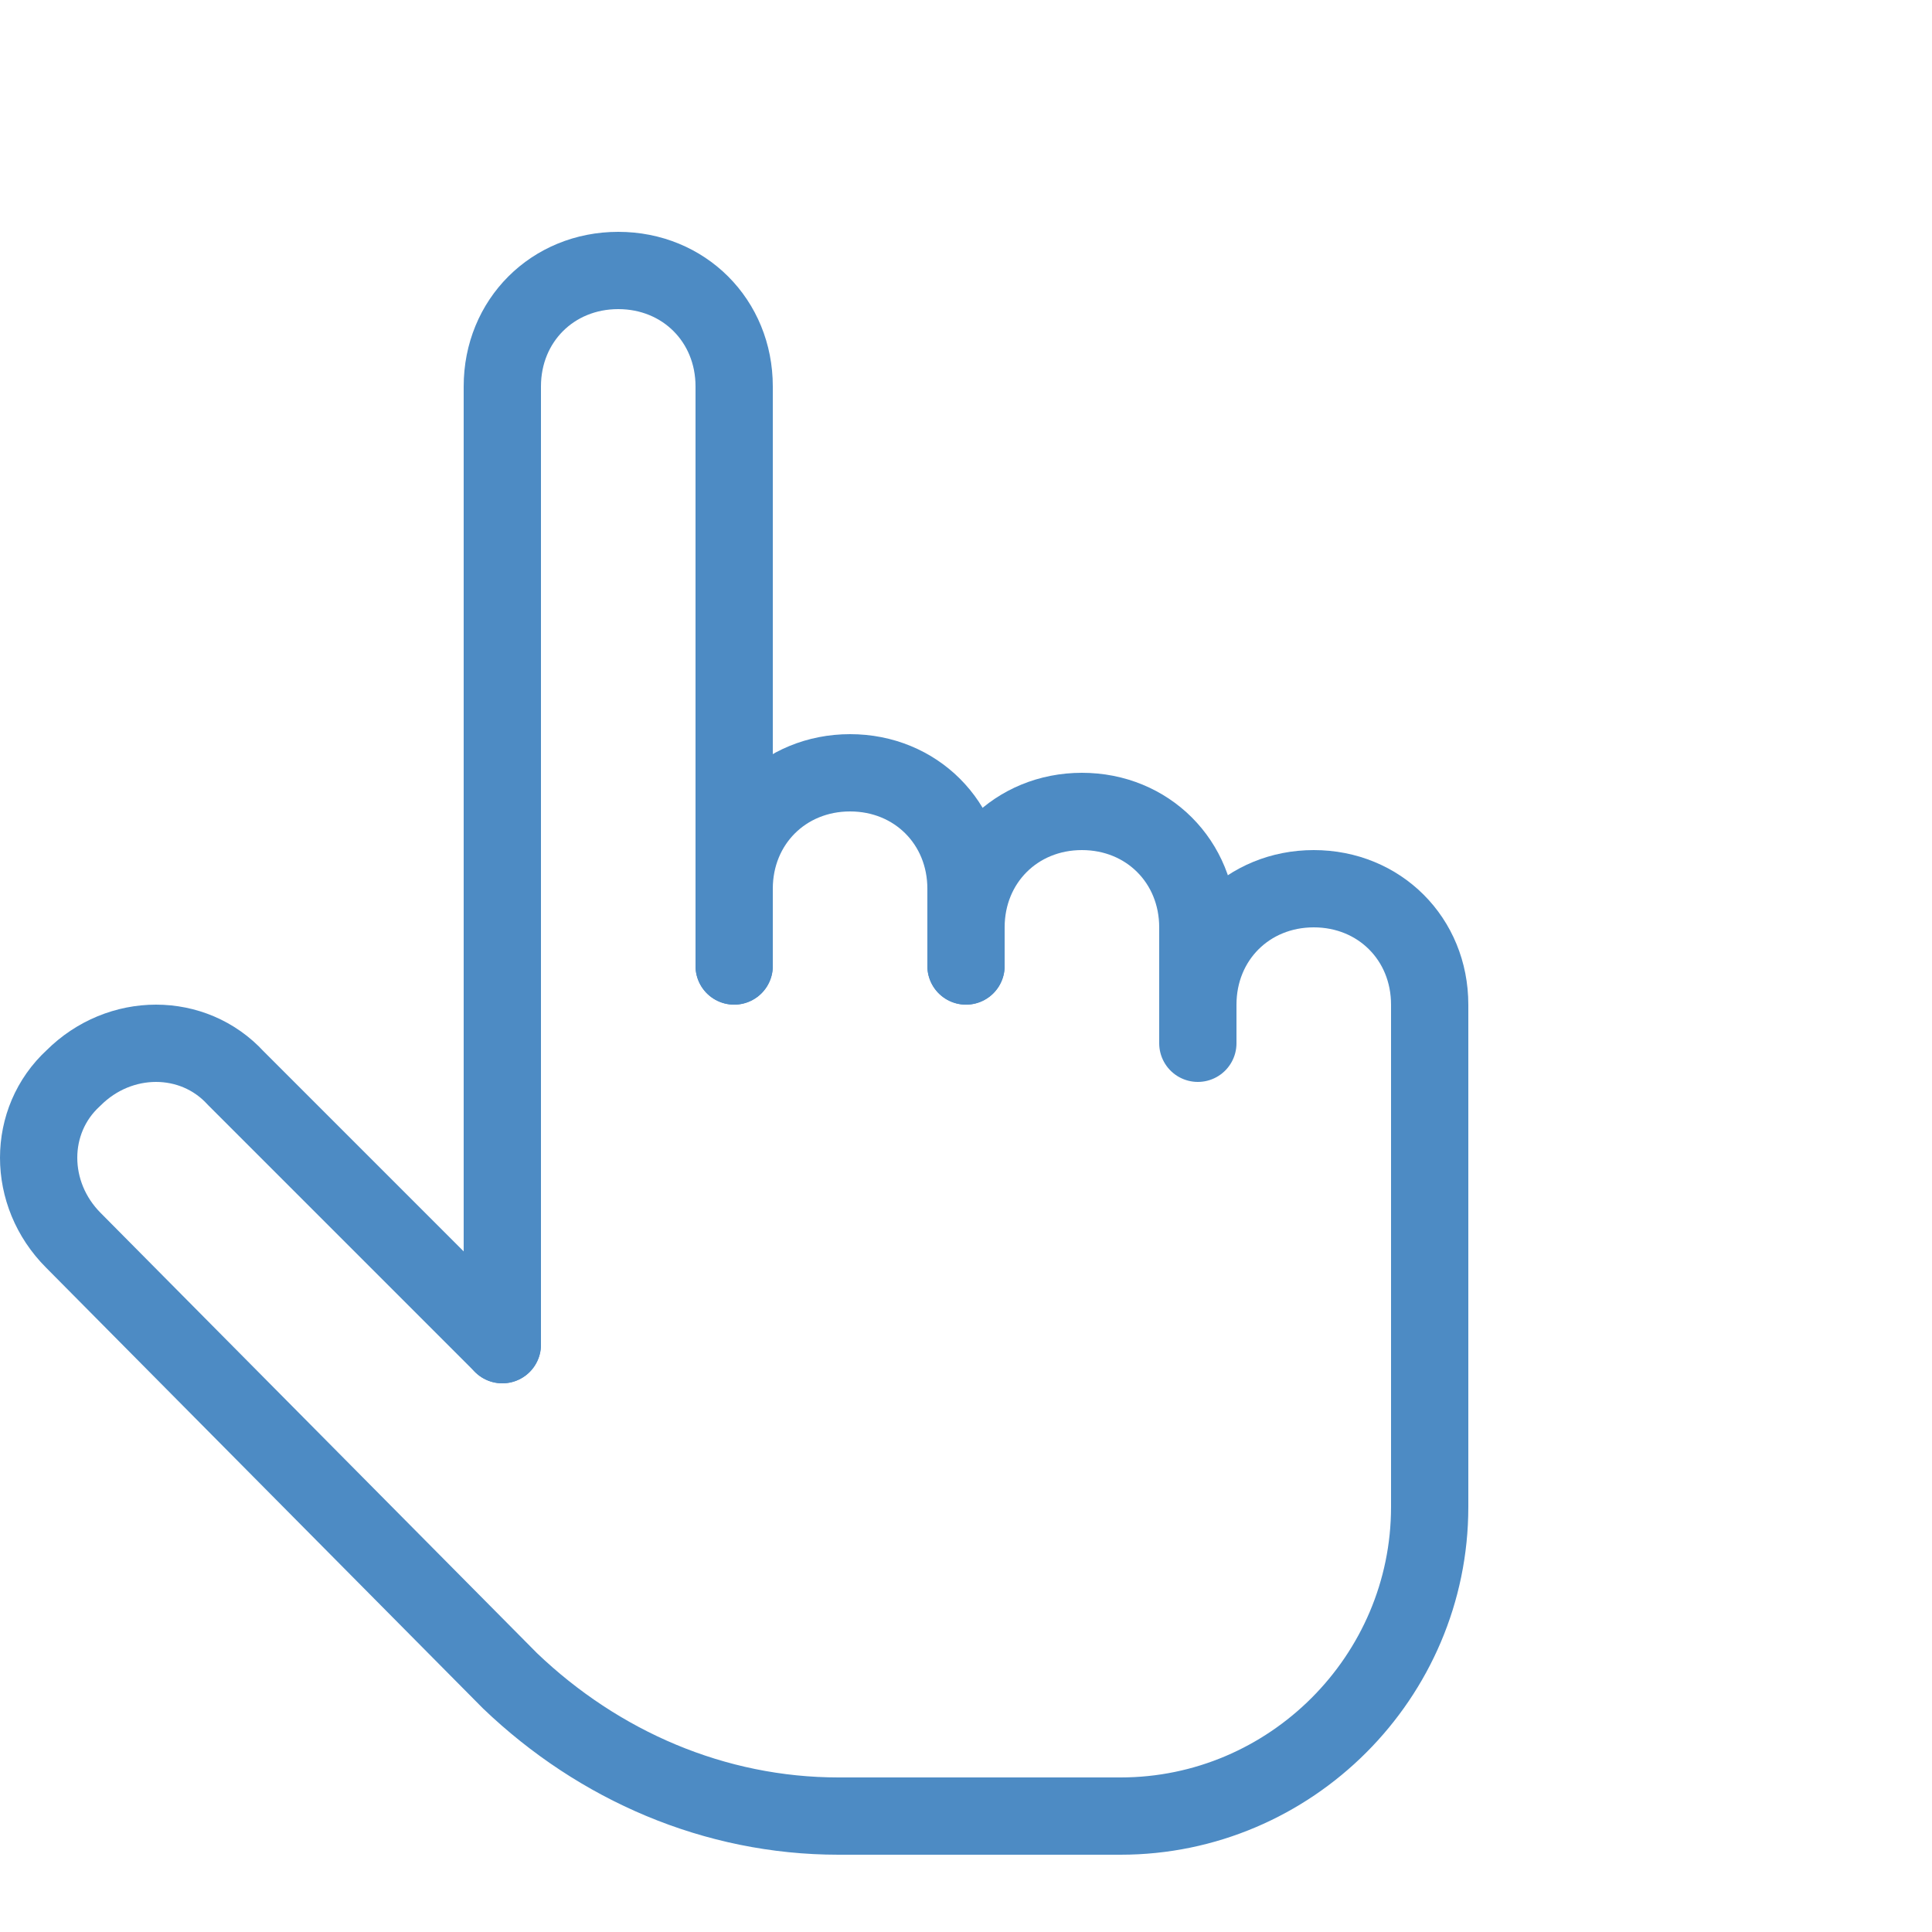
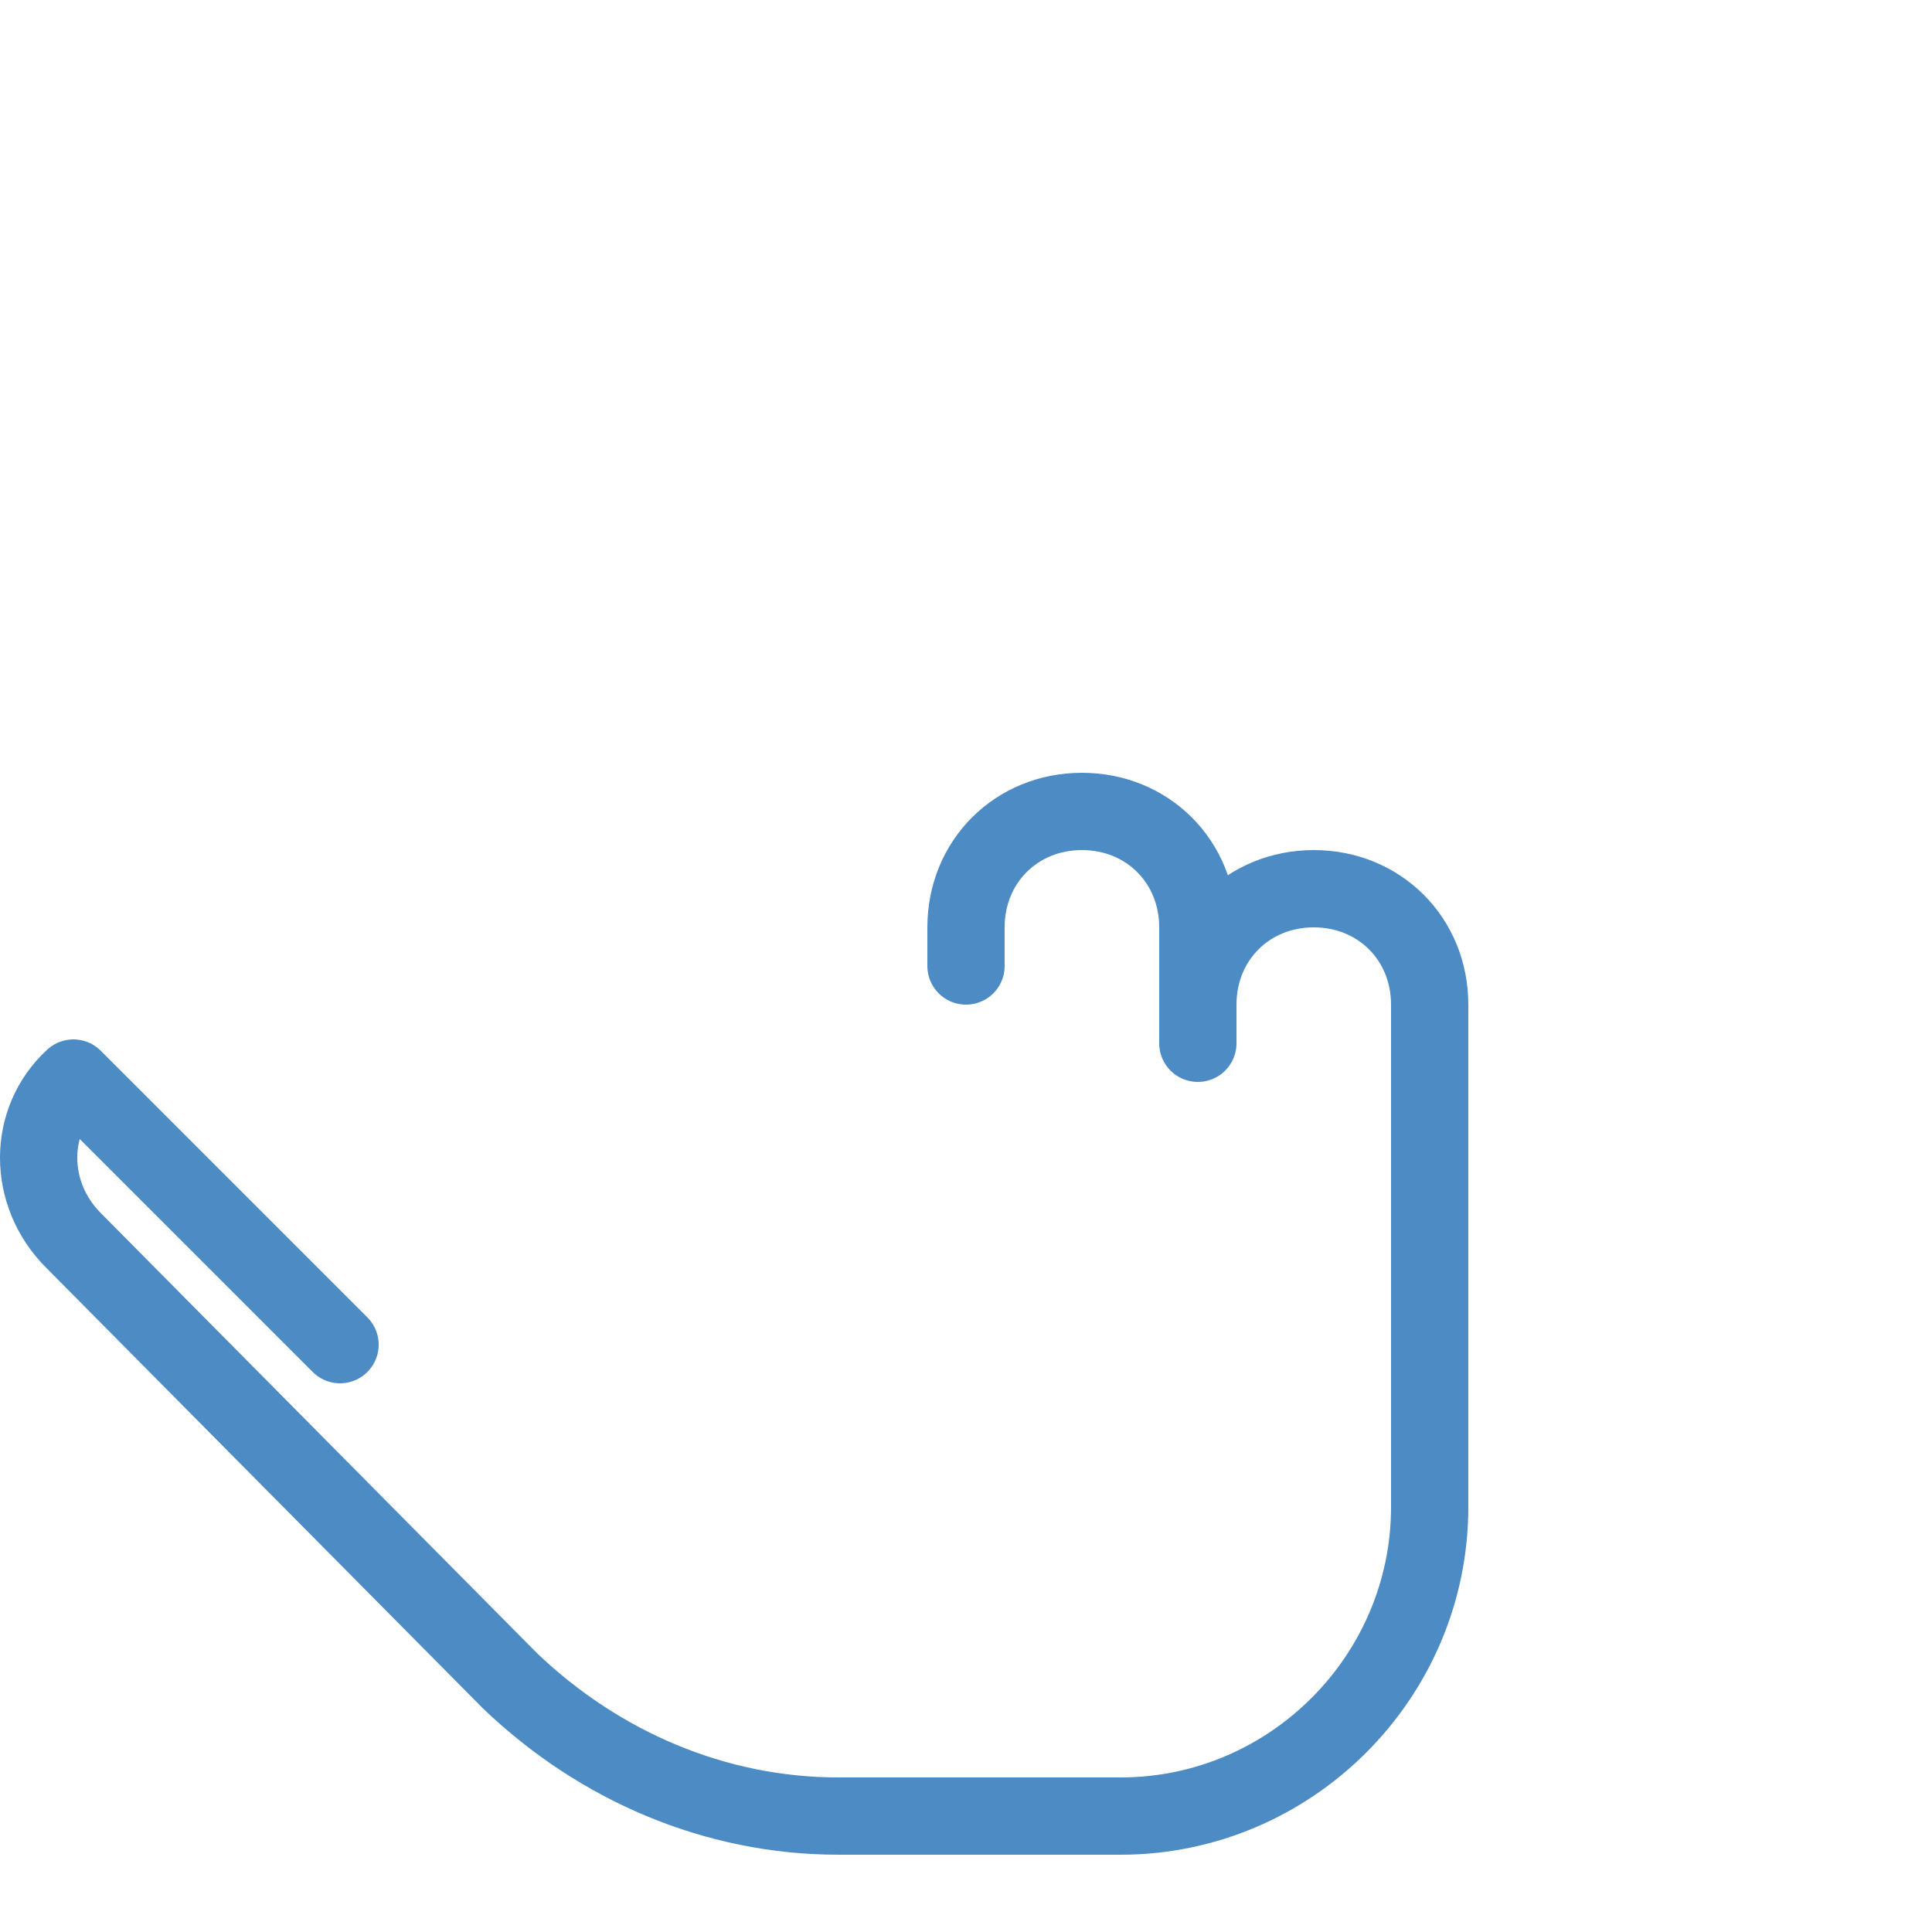
<svg xmlns="http://www.w3.org/2000/svg" version="1.1" id="Layer_1" x="0px" y="0px" viewBox="0 0 50 50" style="enable-background:new 0 0 50 50;" xml:space="preserve">
-   <path style="fill:none;stroke:#4D8BC4;stroke-width:2;stroke-linecap:round;stroke-linejoin:round;stroke-miterlimit:10;" d="  M13,34.8V10c0-1.7,1.3-3,3-3l0,0c1.7,0,3,1.3,3,3v15" />
-   <path style="fill:none;stroke:#4D8BC4;stroke-width:2;stroke-linecap:round;stroke-linejoin:round;stroke-miterlimit:10;" d="M19,25  v-2c0-1.7,1.3-3,3-3l0,0c1.7,0,3,1.3,3,3v2" />
  <path style="fill:none;stroke:#4D8BC4;stroke-width:2;stroke-linecap:round;stroke-linejoin:round;stroke-miterlimit:10;" d="M25,25  v-1c0-1.7,1.3-3,3-3l0,0c1.7,0,3,1.3,3,3v2" />
-   <path style="fill:none;stroke:#4D8BC4;stroke-width:2;stroke-linecap:round;stroke-linejoin:round;stroke-miterlimit:10;" d="M31,27  v-1c0-1.7,1.3-3,3-3l0,0c1.7,0,3,1.3,3,3v13c0,4.4-3.6,8-8,8l-7.3,0c-3.2,0-6.2-1.3-8.5-3.5L1.9,32.1c-1.2-1.2-1.2-3.1,0-4.2l0,0  c1.2-1.2,3.1-1.2,4.2,0l6.9,6.9" />
+   <path style="fill:none;stroke:#4D8BC4;stroke-width:2;stroke-linecap:round;stroke-linejoin:round;stroke-miterlimit:10;" d="M31,27  v-1c0-1.7,1.3-3,3-3l0,0c1.7,0,3,1.3,3,3v13c0,4.4-3.6,8-8,8l-7.3,0c-3.2,0-6.2-1.3-8.5-3.5L1.9,32.1c-1.2-1.2-1.2-3.1,0-4.2l0,0  l6.9,6.9" />
</svg>